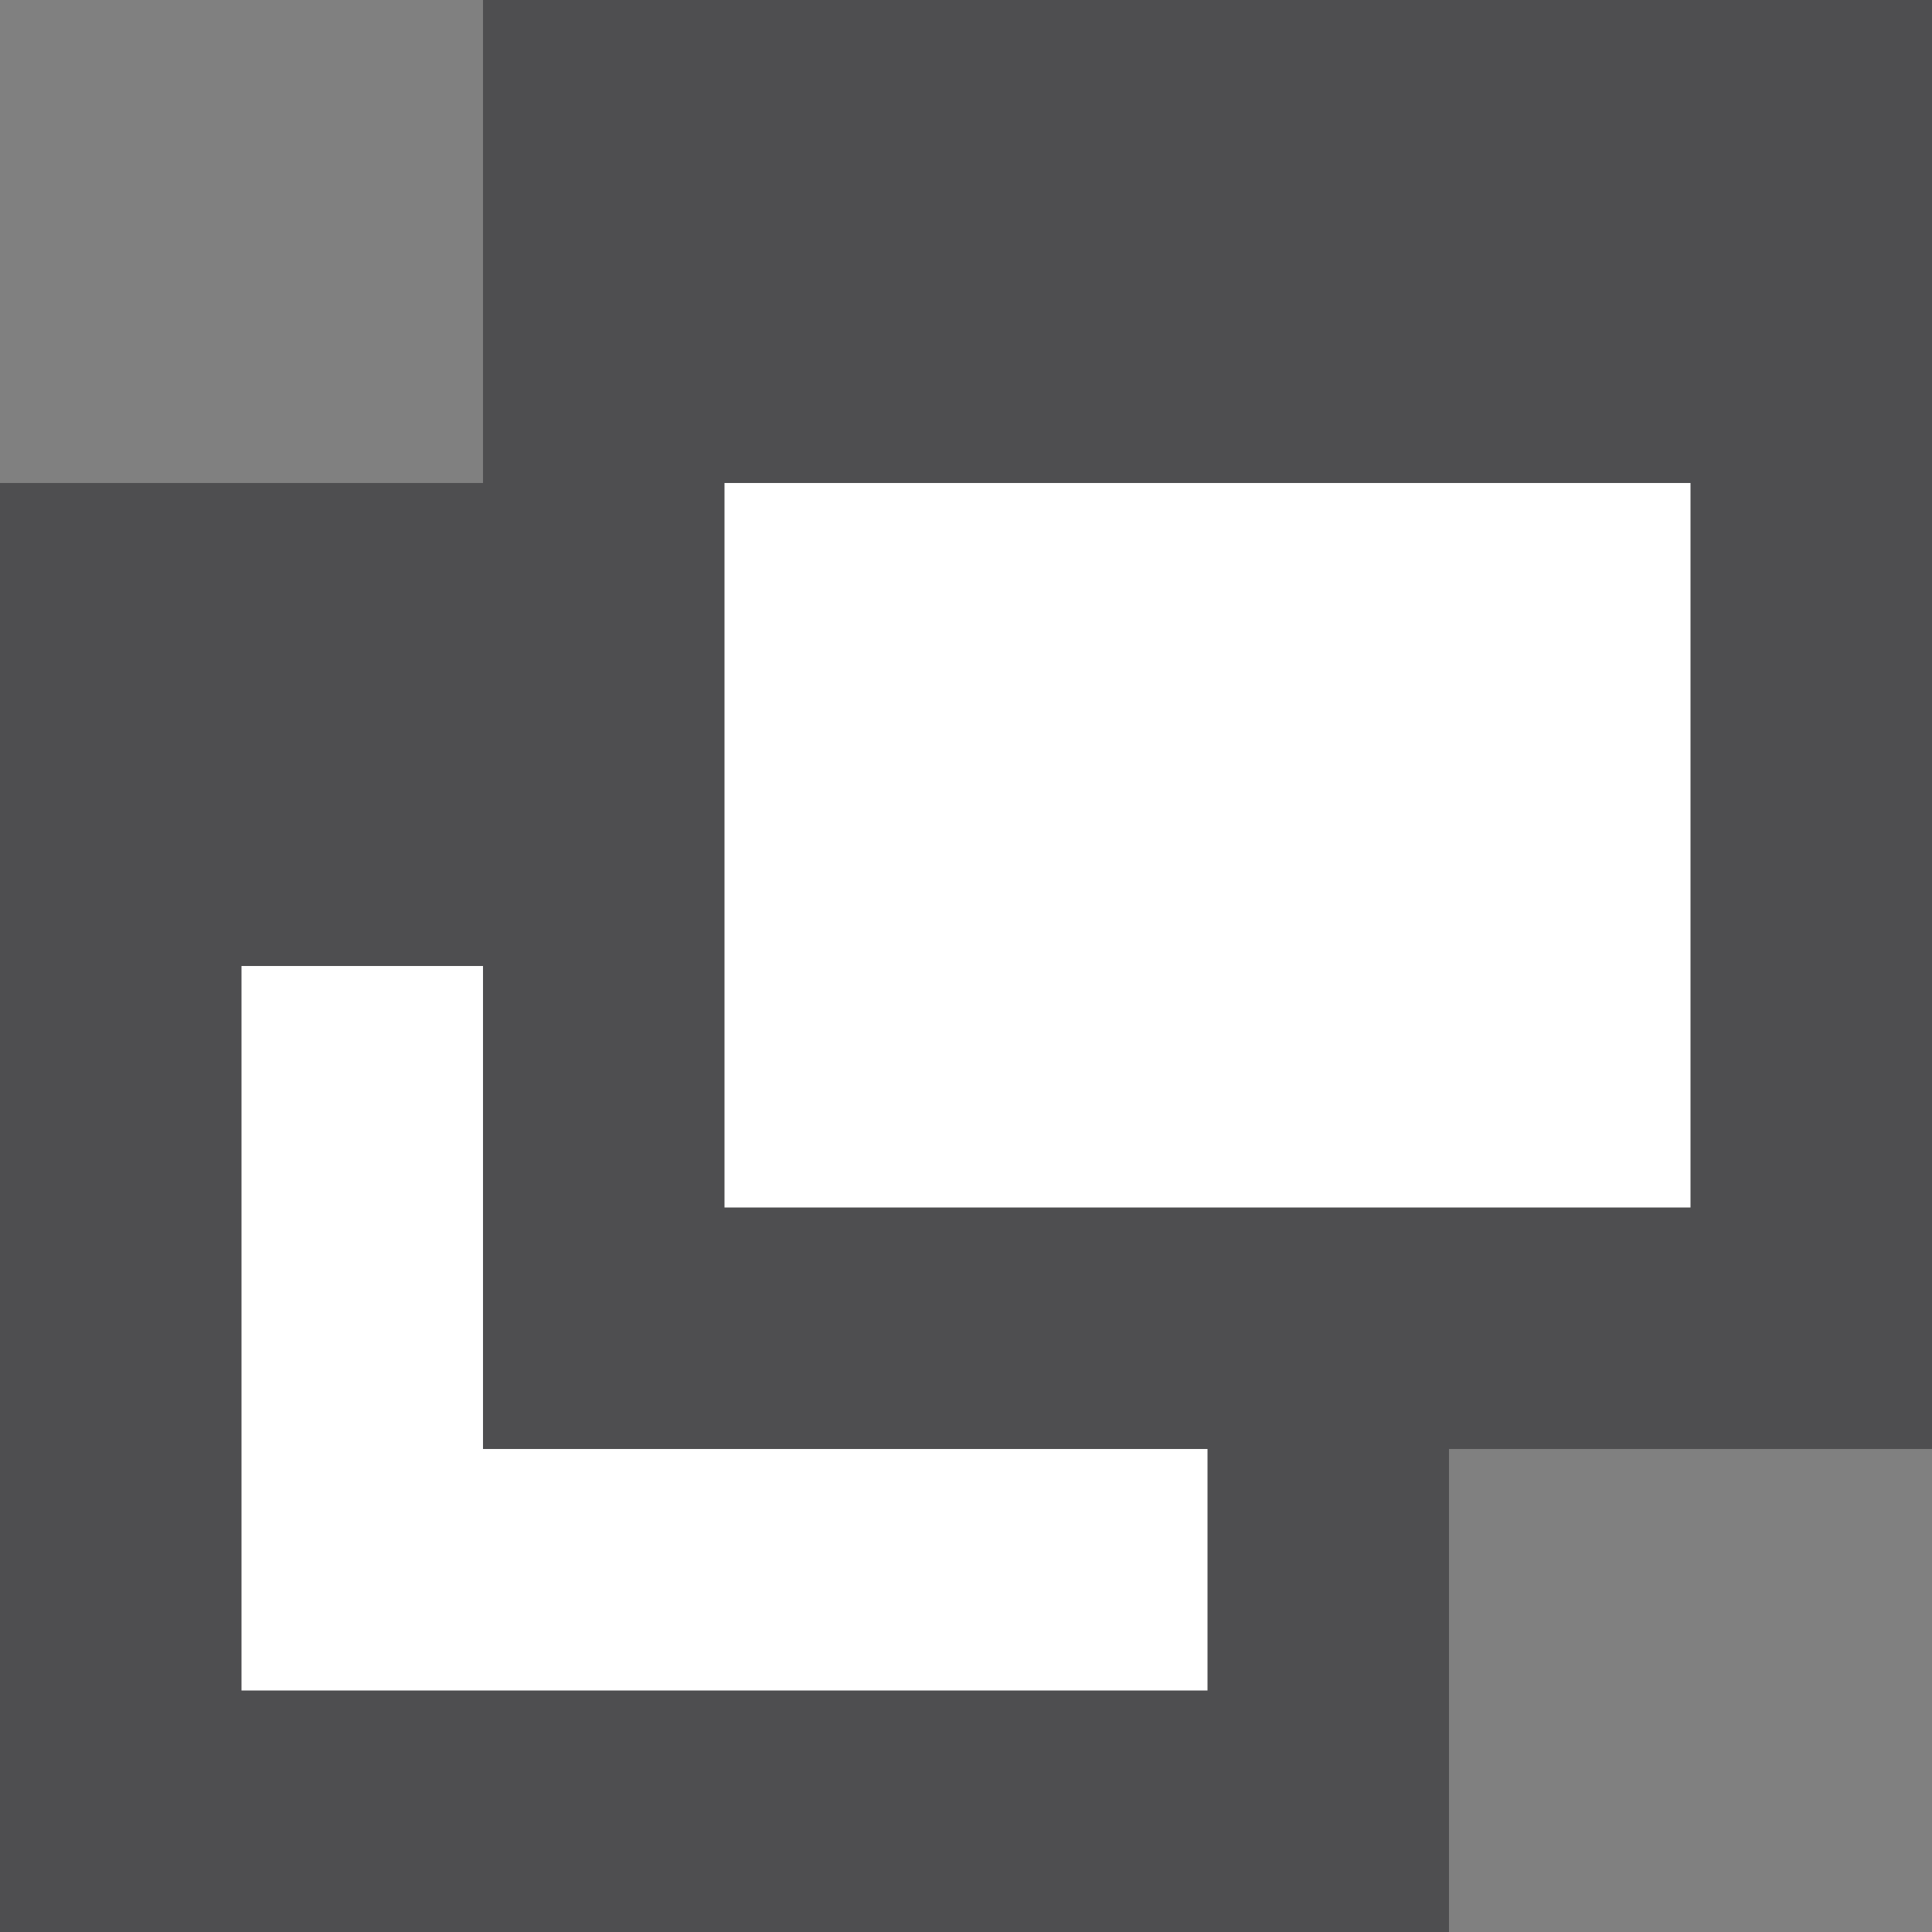
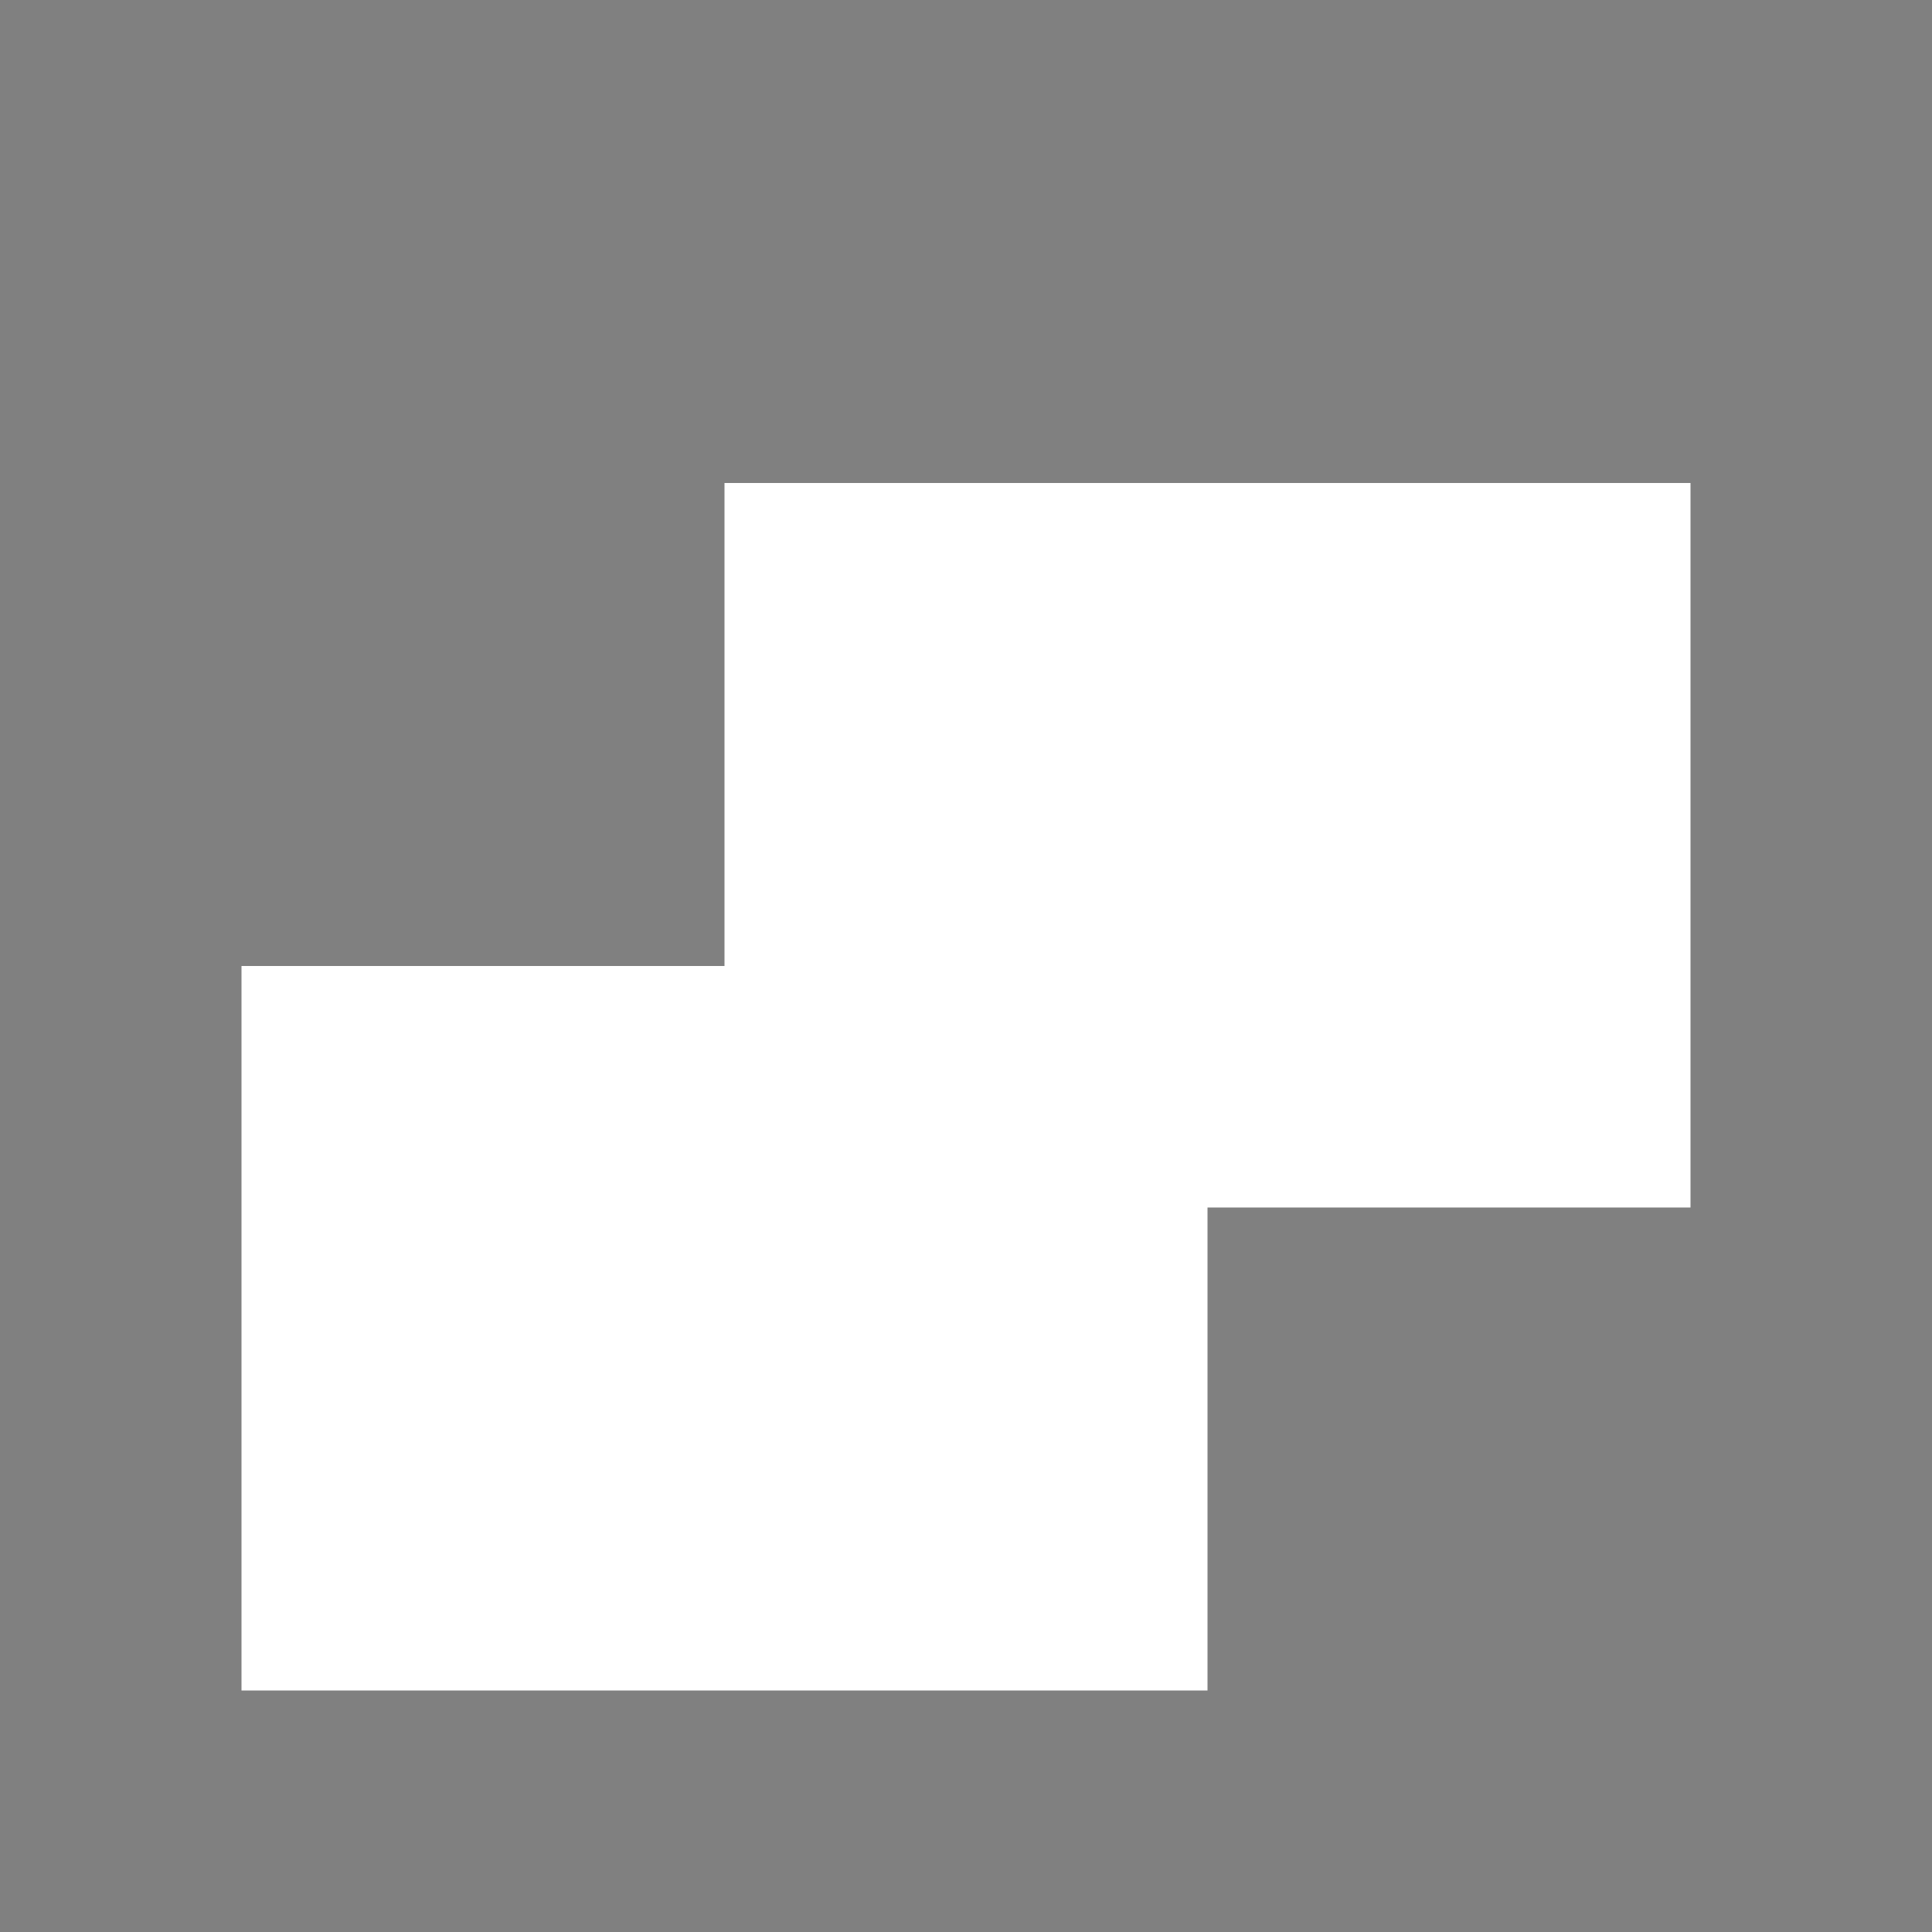
<svg xmlns="http://www.w3.org/2000/svg" width="16" height="16" viewBox="0 0 16 16">
  <rect x="0" y="0" width="16" height="16" fill="#808080" stroke="none" />
  <g id="グループ化_423" data-name="グループ化 423" transform="translate(-1602 -155)">
    <g id="グループ化_421" data-name="グループ化 421" transform="translate(1 -13)">
-       <rect id="長方形_205" data-name="長方形 205" width="12" height="12" transform="translate(1601 172)" fill="#4e4e50" />
      <rect id="長方形_206" data-name="長方形 206" width="8" height="6" transform="translate(1603 176)" fill="#fff" />
    </g>
    <g id="グループ化_422" data-name="グループ化 422" transform="translate(3)">
-       <rect id="長方形_203" data-name="長方形 203" width="12" height="12" transform="translate(1603 155)" fill="#4e4e50" />
      <rect id="長方形_204" data-name="長方形 204" width="8" height="6" transform="translate(1605 159)" fill="#fff" />
    </g>
  </g>
</svg>